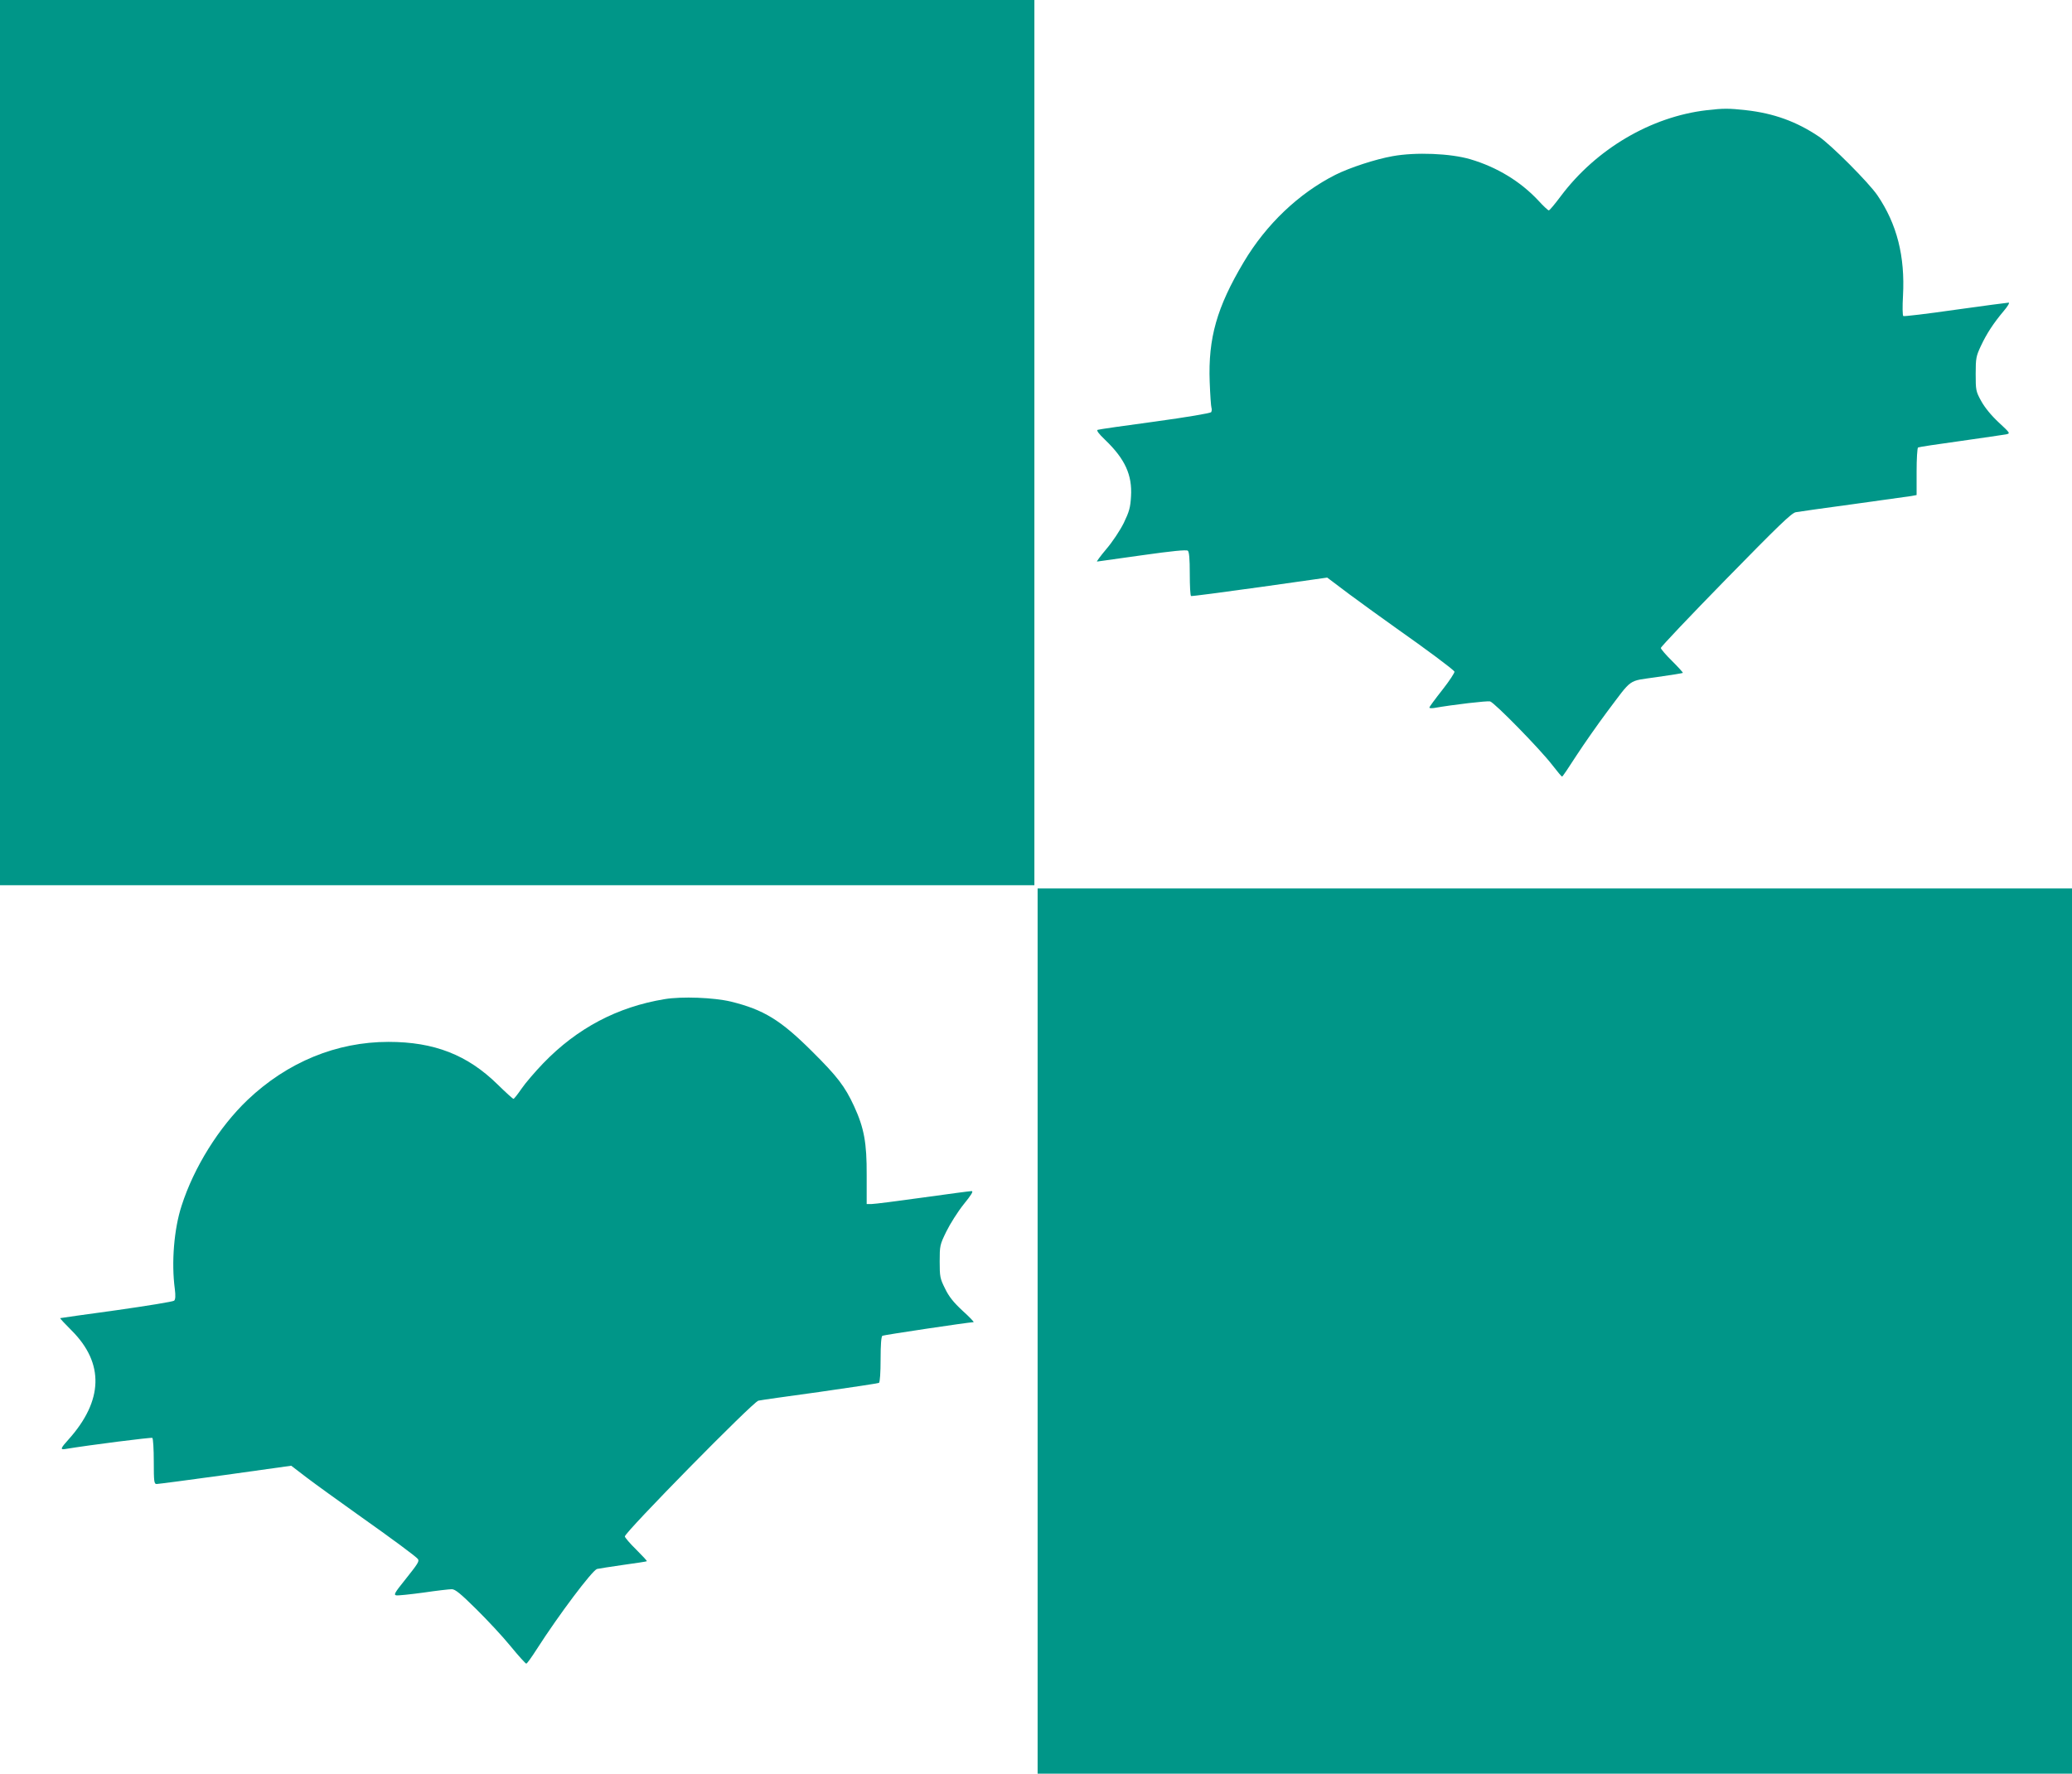
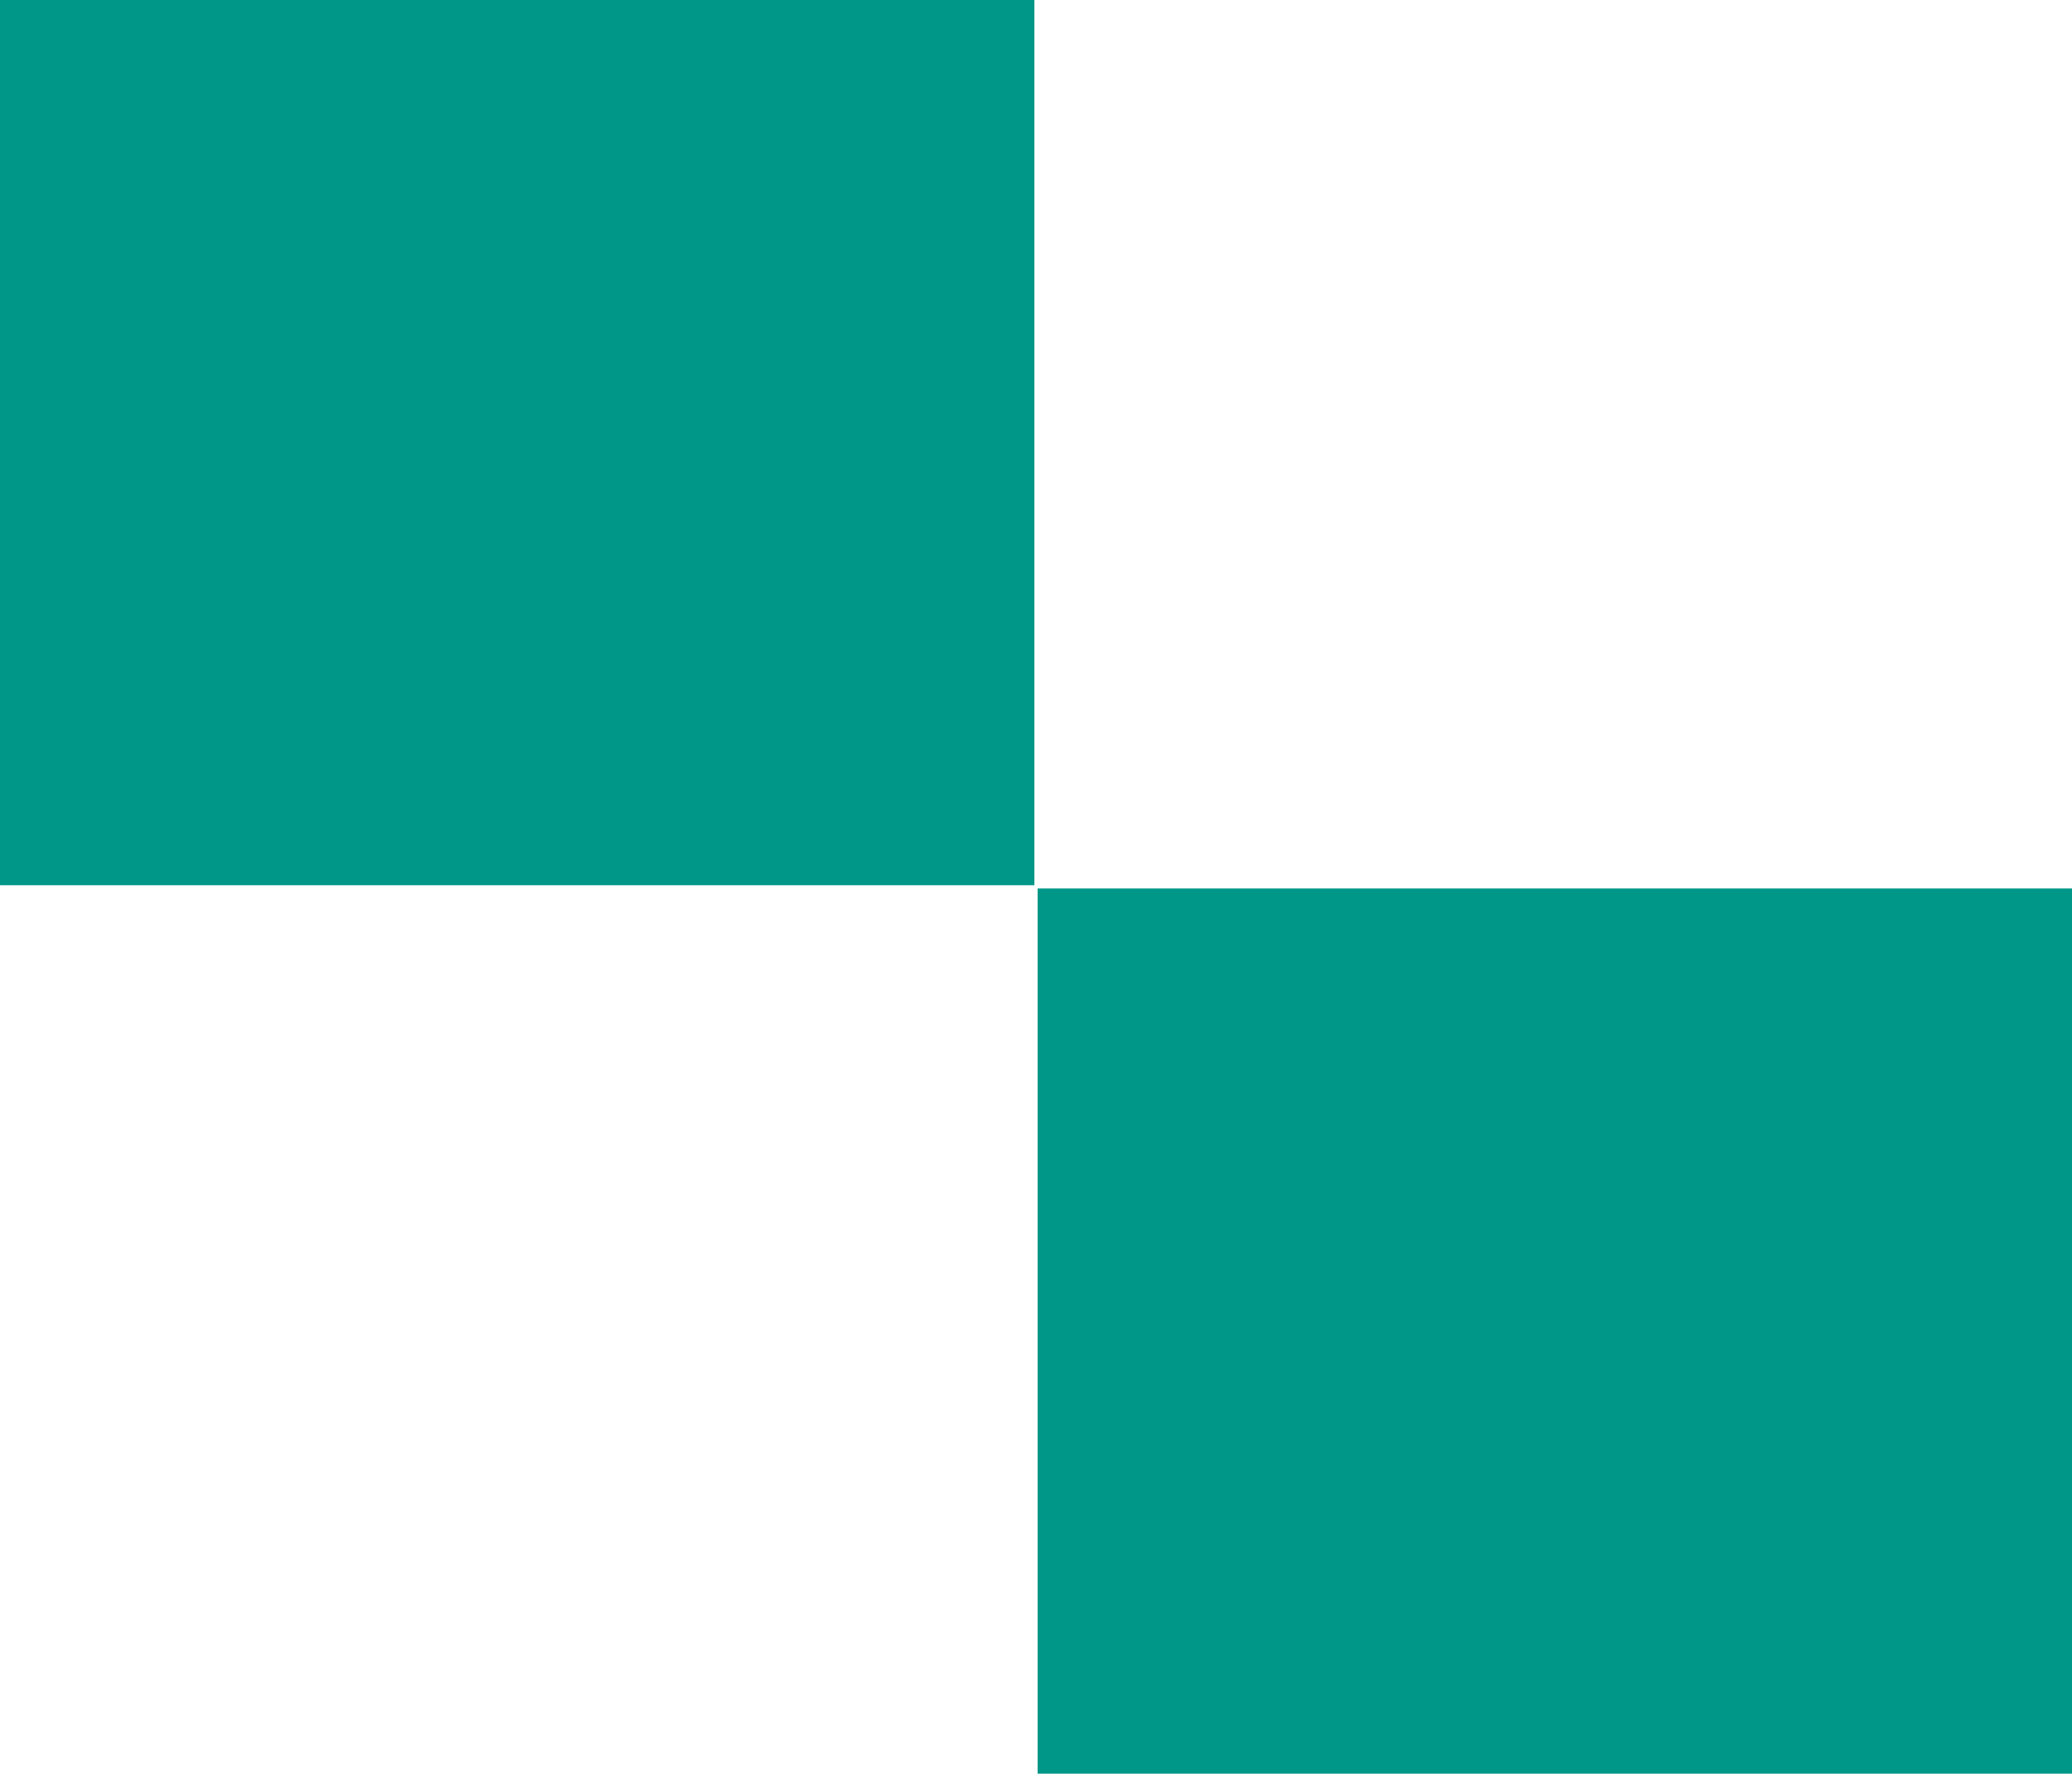
<svg xmlns="http://www.w3.org/2000/svg" version="1.0" width="1280pt" height="1096pt" viewBox="0 0 1280 1096" preserveAspectRatio="xMidYMid meet">
  <g transform="translate(0,1096) scale(0.1,-0.1)" fill="#009688" stroke="none">
    <path d="M0 8225 l0 -2735 3195 0 3195 0 0 2735 0 2735 -3195 0 -3195 0 0 -2735z" />
-     <path d="M10543 10279 c-344 -40 -683 -240 -901 -531 -36 -48 -69 -88 -74 -88 -5 0 -34 27 -64 60 -110 118 -255 207 -421 256 -122 36 -337 45 -480 19 -107 -19 -265 -71 -353 -115 -226 -114 -428 -306 -567 -540 -166 -279 -220 -469 -210 -740 3 -80 8 -152 11 -160 3 -8 2 -20 -2 -27 -4 -6 -150 -31 -347 -58 -187 -25 -346 -48 -354 -51 -9 -3 6 -24 46 -62 123 -118 168 -217 160 -349 -4 -70 -11 -94 -45 -165 -23 -46 -70 -117 -107 -160 -36 -43 -62 -78 -58 -78 5 1 130 18 278 39 183 26 274 35 283 28 8 -7 12 -48 12 -143 0 -73 3 -135 8 -137 4 -2 195 23 424 55 l417 59 138 -104 c76 -56 208 -152 293 -212 179 -126 346 -250 355 -265 3 -5 -30 -56 -74 -112 -45 -57 -81 -106 -81 -110 0 -4 12 -5 28 -3 126 22 329 45 347 41 27 -7 310 -296 385 -394 30 -39 57 -71 60 -71 3 0 43 59 89 131 47 72 131 192 187 267 163 216 126 190 308 217 87 12 159 24 162 26 2 2 -28 35 -66 73 -39 38 -70 75 -70 81 0 7 180 197 401 423 323 330 407 412 433 416 17 3 177 26 356 50 179 25 340 47 358 50 l32 6 0 144 c0 79 4 146 9 150 6 3 124 21 263 40 139 20 265 38 281 41 27 6 26 7 -46 74 -47 44 -86 92 -108 132 -33 60 -34 67 -34 168 0 97 3 110 32 172 36 77 78 141 141 216 25 29 38 52 31 52 -8 0 -156 -20 -329 -44 -173 -25 -318 -42 -322 -39 -5 2 -6 59 -2 126 13 243 -37 442 -158 620 -53 78 -287 313 -363 364 -137 92 -278 143 -448 162 -107 12 -140 12 -244 0z" />
    <path d="M6410 2735 l0 -2735 3195 0 3195 0 0 2735 0 2735 -3195 0 -3195 0 0 -2735z" />
-     <path d="M4105 4786 c-291 -48 -539 -179 -748 -395 -51 -53 -112 -124 -135 -158 -24 -35 -46 -63 -50 -63 -4 0 -48 40 -97 88 -187 184 -393 264 -675 264 -321 0 -625 -125 -871 -359 -176 -168 -331 -416 -407 -653 -47 -143 -64 -352 -42 -515 5 -41 4 -64 -4 -72 -6 -6 -166 -32 -356 -59 -190 -26 -346 -48 -348 -49 -2 -2 30 -36 71 -77 202 -202 195 -433 -19 -672 -50 -55 -53 -65 -22 -60 158 26 531 73 539 69 5 -4 9 -69 9 -146 0 -126 2 -139 18 -139 9 0 200 25 424 56 l407 57 98 -75 c54 -41 193 -141 308 -223 233 -165 366 -264 377 -279 9 -14 0 -28 -82 -131 -62 -77 -69 -90 -52 -93 11 -2 86 6 168 17 81 12 160 21 175 21 21 0 54 -27 151 -123 68 -67 164 -170 212 -229 49 -60 93 -108 97 -108 5 0 34 41 66 91 136 212 340 483 371 494 10 2 82 14 161 25 79 11 146 21 147 23 2 2 -28 34 -66 72 -39 38 -70 75 -70 81 0 26 792 832 825 839 11 3 181 27 378 54 196 28 362 53 367 56 6 4 10 65 10 145 0 92 4 141 11 146 9 5 529 83 563 84 6 0 -25 32 -67 70 -57 53 -85 88 -109 138 -31 62 -33 74 -33 167 0 97 1 103 41 185 23 47 71 123 107 168 48 59 62 82 49 82 -9 0 -145 -18 -302 -40 -157 -22 -299 -40 -316 -40 l-30 0 0 178 c1 201 -16 292 -78 427 -57 123 -103 183 -261 340 -193 192 -297 256 -500 306 -105 25 -303 33 -410 15z" />
  </g>
</svg>